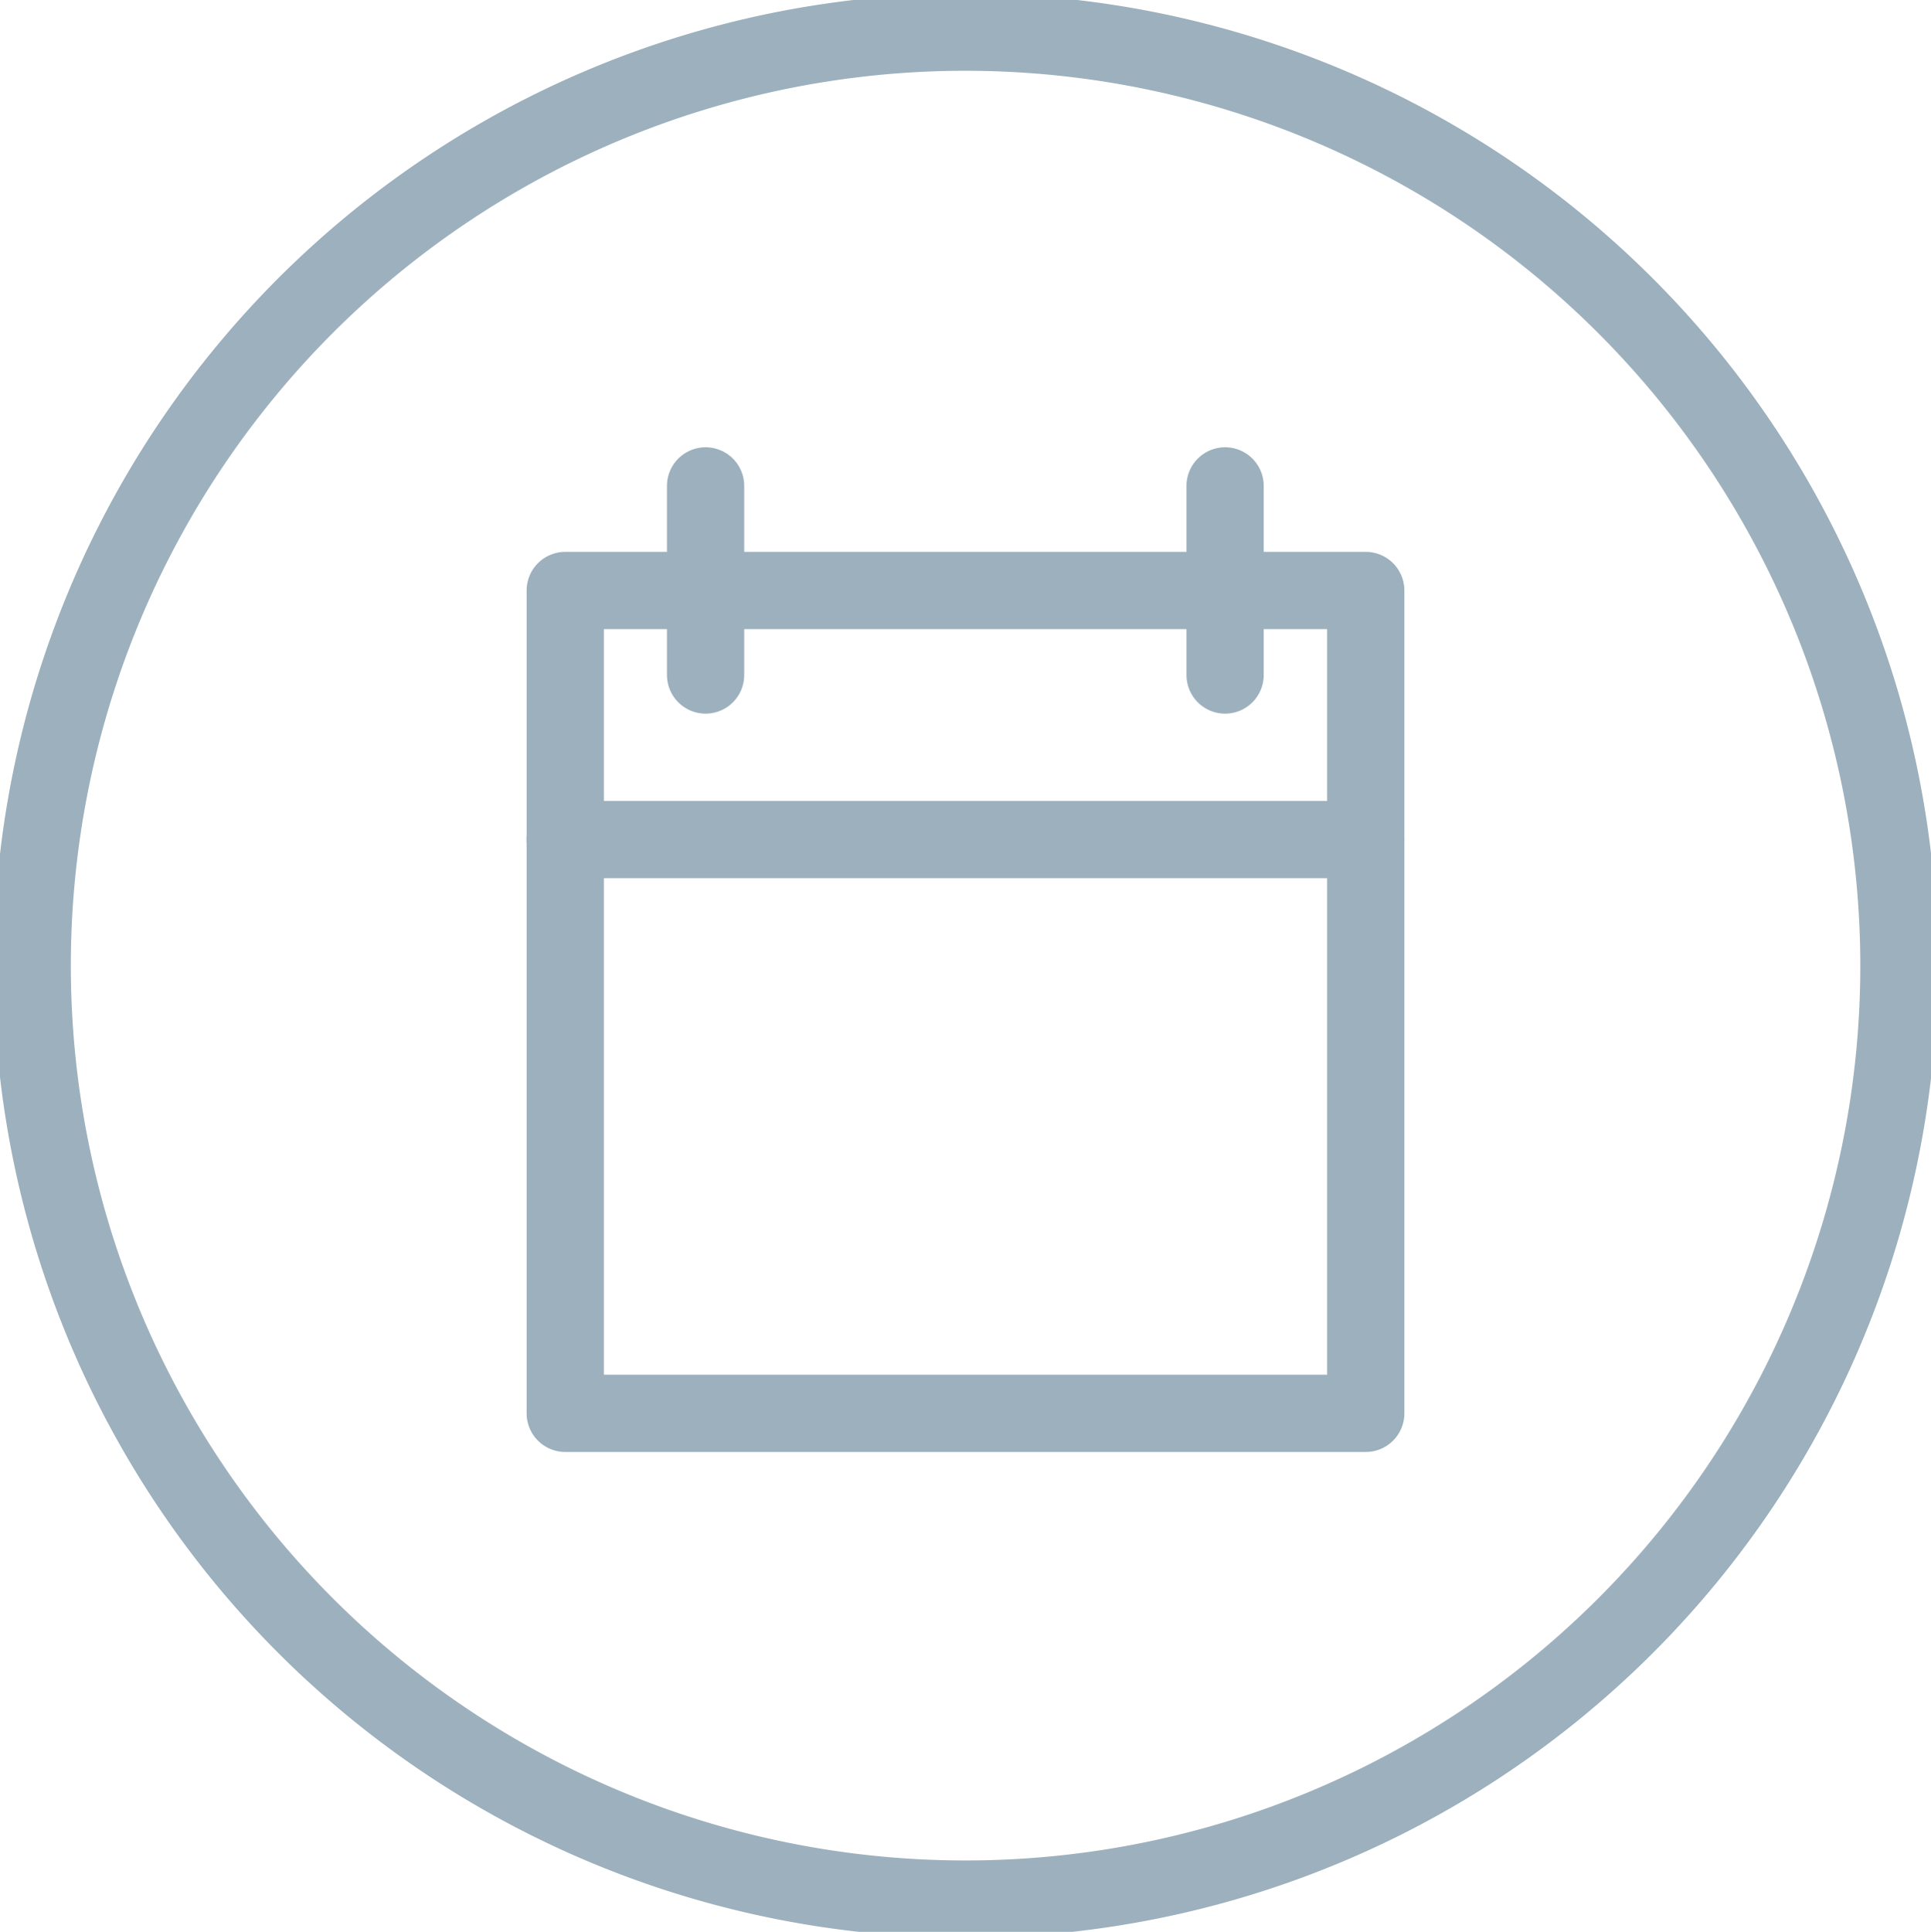
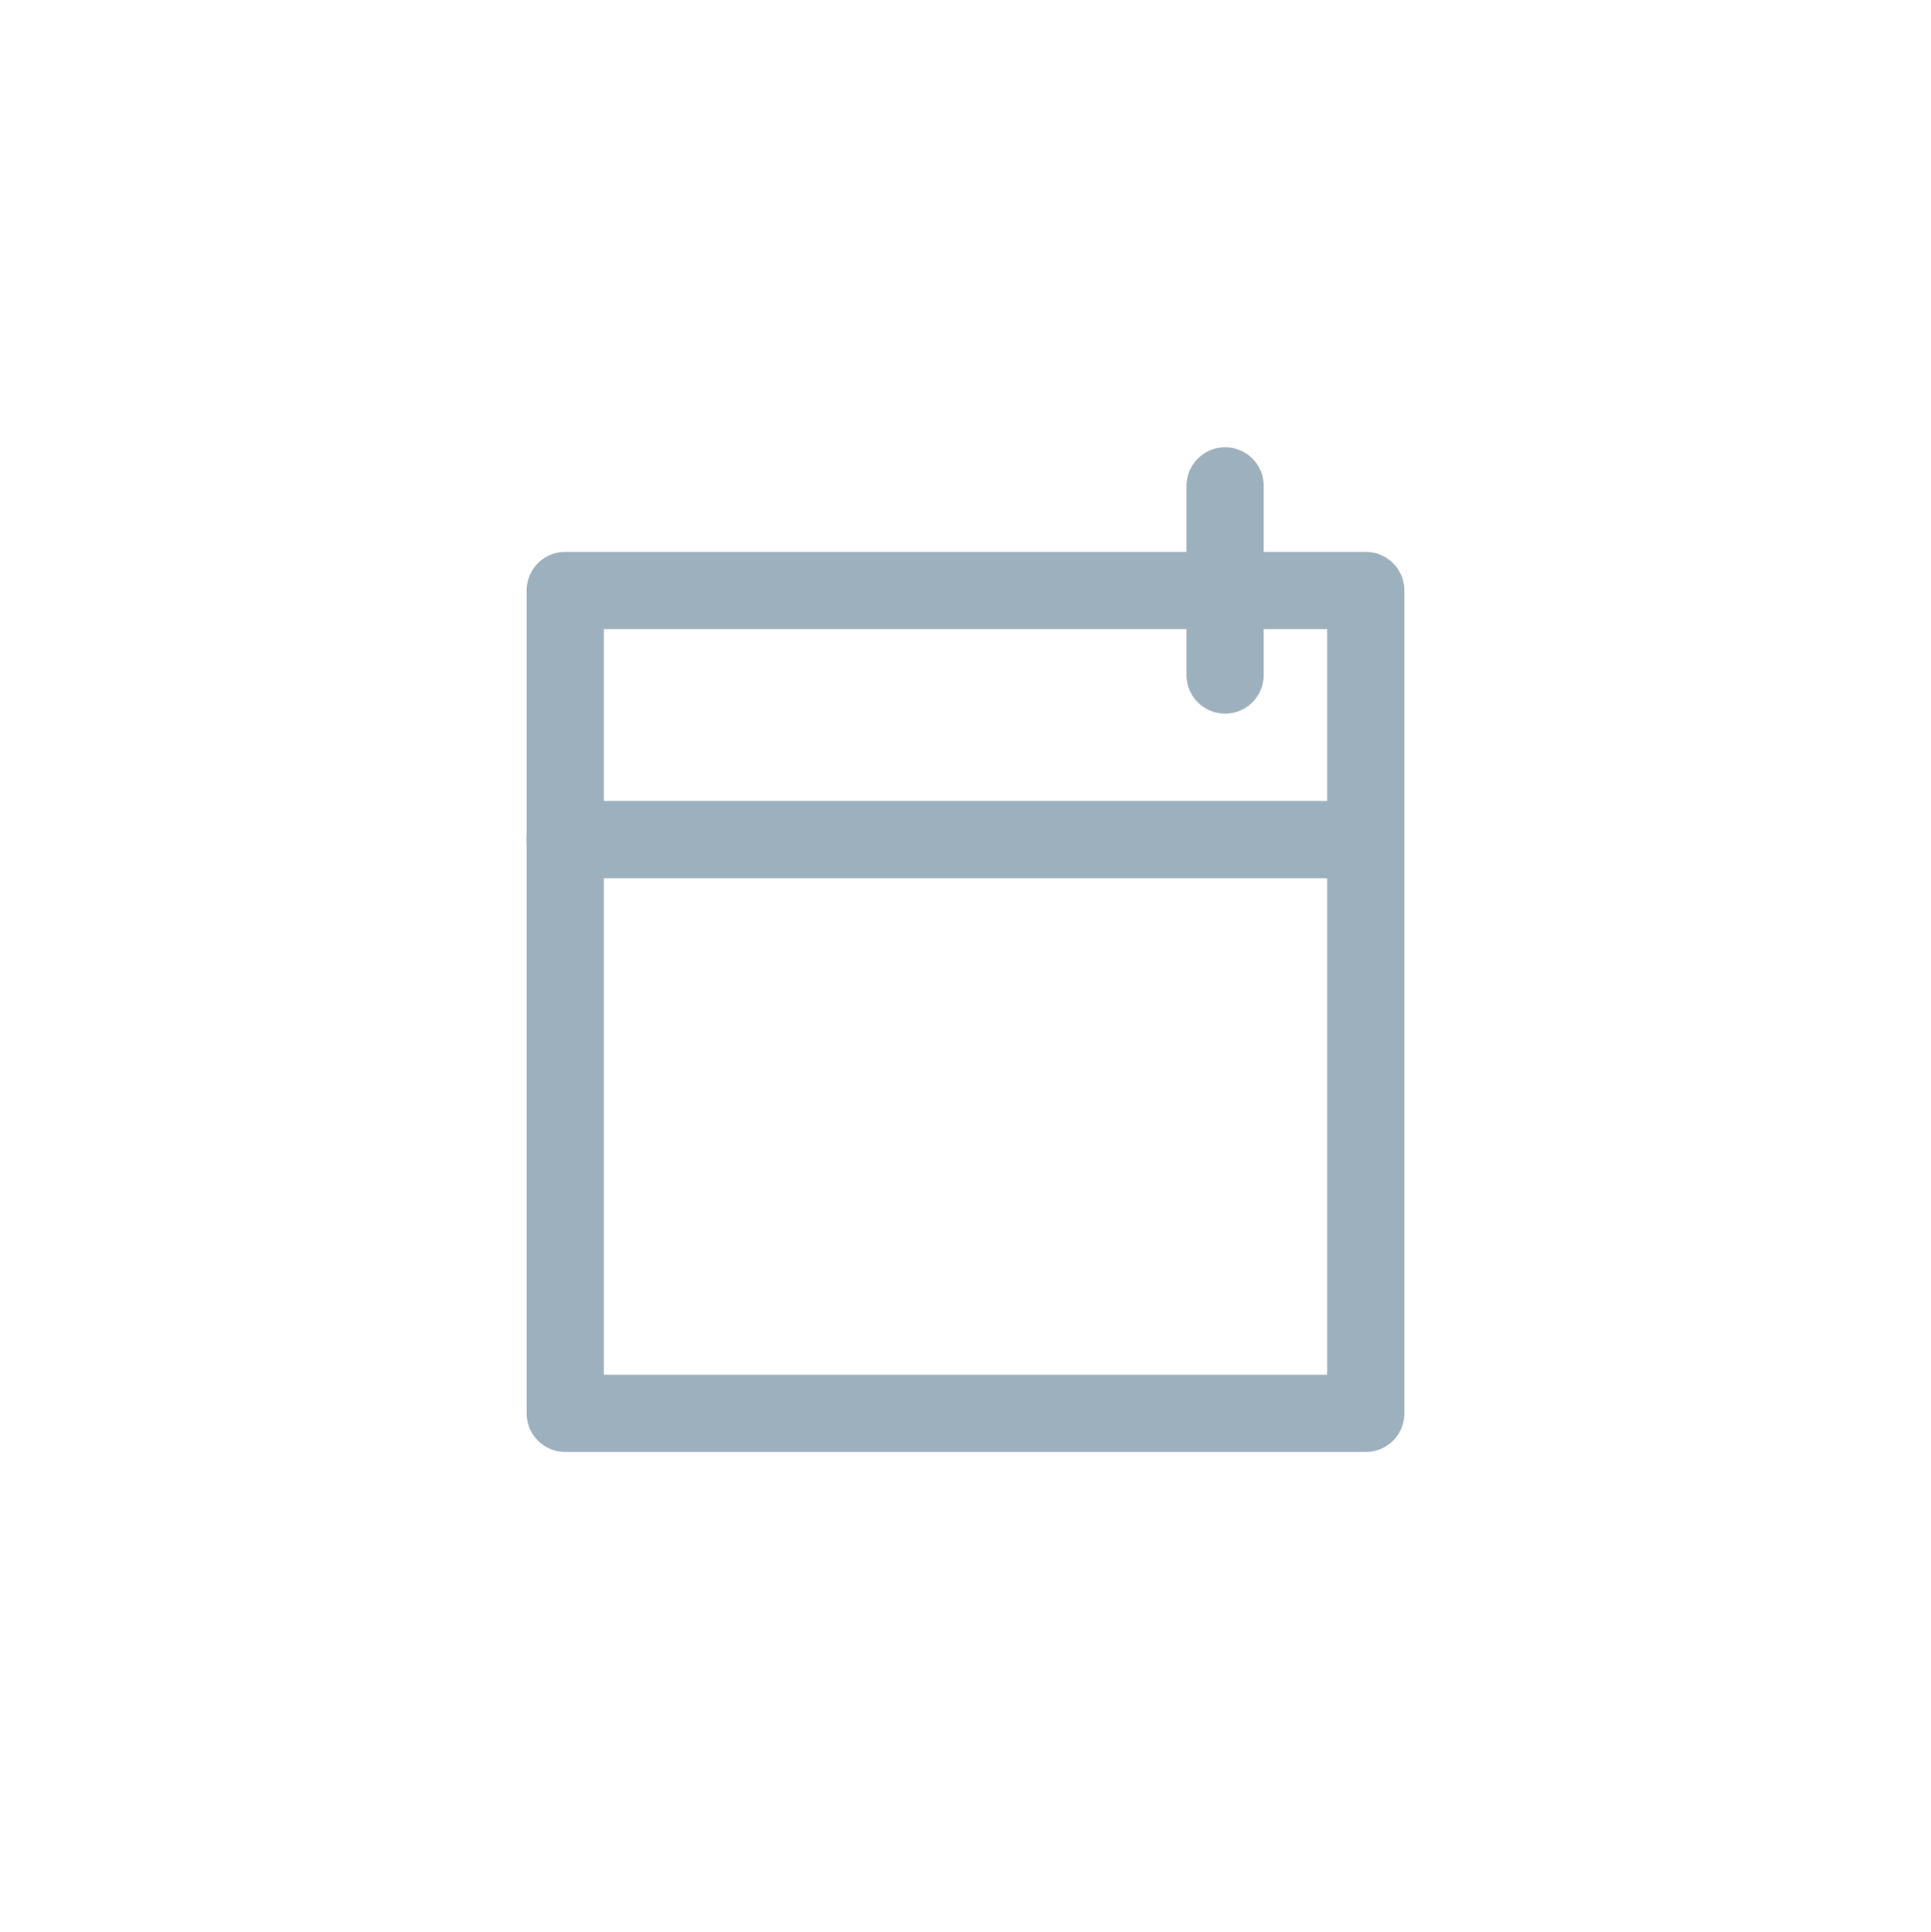
<svg xmlns="http://www.w3.org/2000/svg" width="25" height="25.008" viewBox="0 0 25 25.008">
  <defs>
    <clipPath id="dfaj24gx0a">
      <path data-name="Rectangle 331" style="fill:none" d="M0 0h25v25.008H0z" />
    </clipPath>
  </defs>
  <g data-name="Group 6708" style="clip-path:url(#dfaj24gx0a)">
-     <path data-name="Path 1514" d="M24.536 12.453A12.084 12.084 0 1 1 12.45.367a12.09 12.09 0 0 1 12.086 12.086z" transform="translate(.049 .049)" style="stroke:#9cb0bd;stroke-linecap:round;stroke-linejoin:round;fill:none" />
    <path data-name="Rectangle 330" transform="translate(7.318 7.644)" style="stroke:#9cb0bd;stroke-linecap:round;stroke-linejoin:round;fill:none" d="M0 0h10.364v10.652H0z" />
    <path data-name="Line 15" transform="translate(7.317 10.868)" style="stroke:#9cb0bd;stroke-linecap:round;stroke-linejoin:round;fill:none" d="M0 0h10.364" />
-     <path data-name="Line 16" transform="translate(9.135 6.29)" style="stroke:#9cb0bd;stroke-linecap:round;stroke-linejoin:round;fill:none" d="M0 2.448V0" />
    <path data-name="Line 17" transform="translate(15.861 6.29)" style="stroke:#9cb0bd;stroke-linecap:round;stroke-linejoin:round;fill:none" d="M0 2.448V0" />
  </g>
</svg>